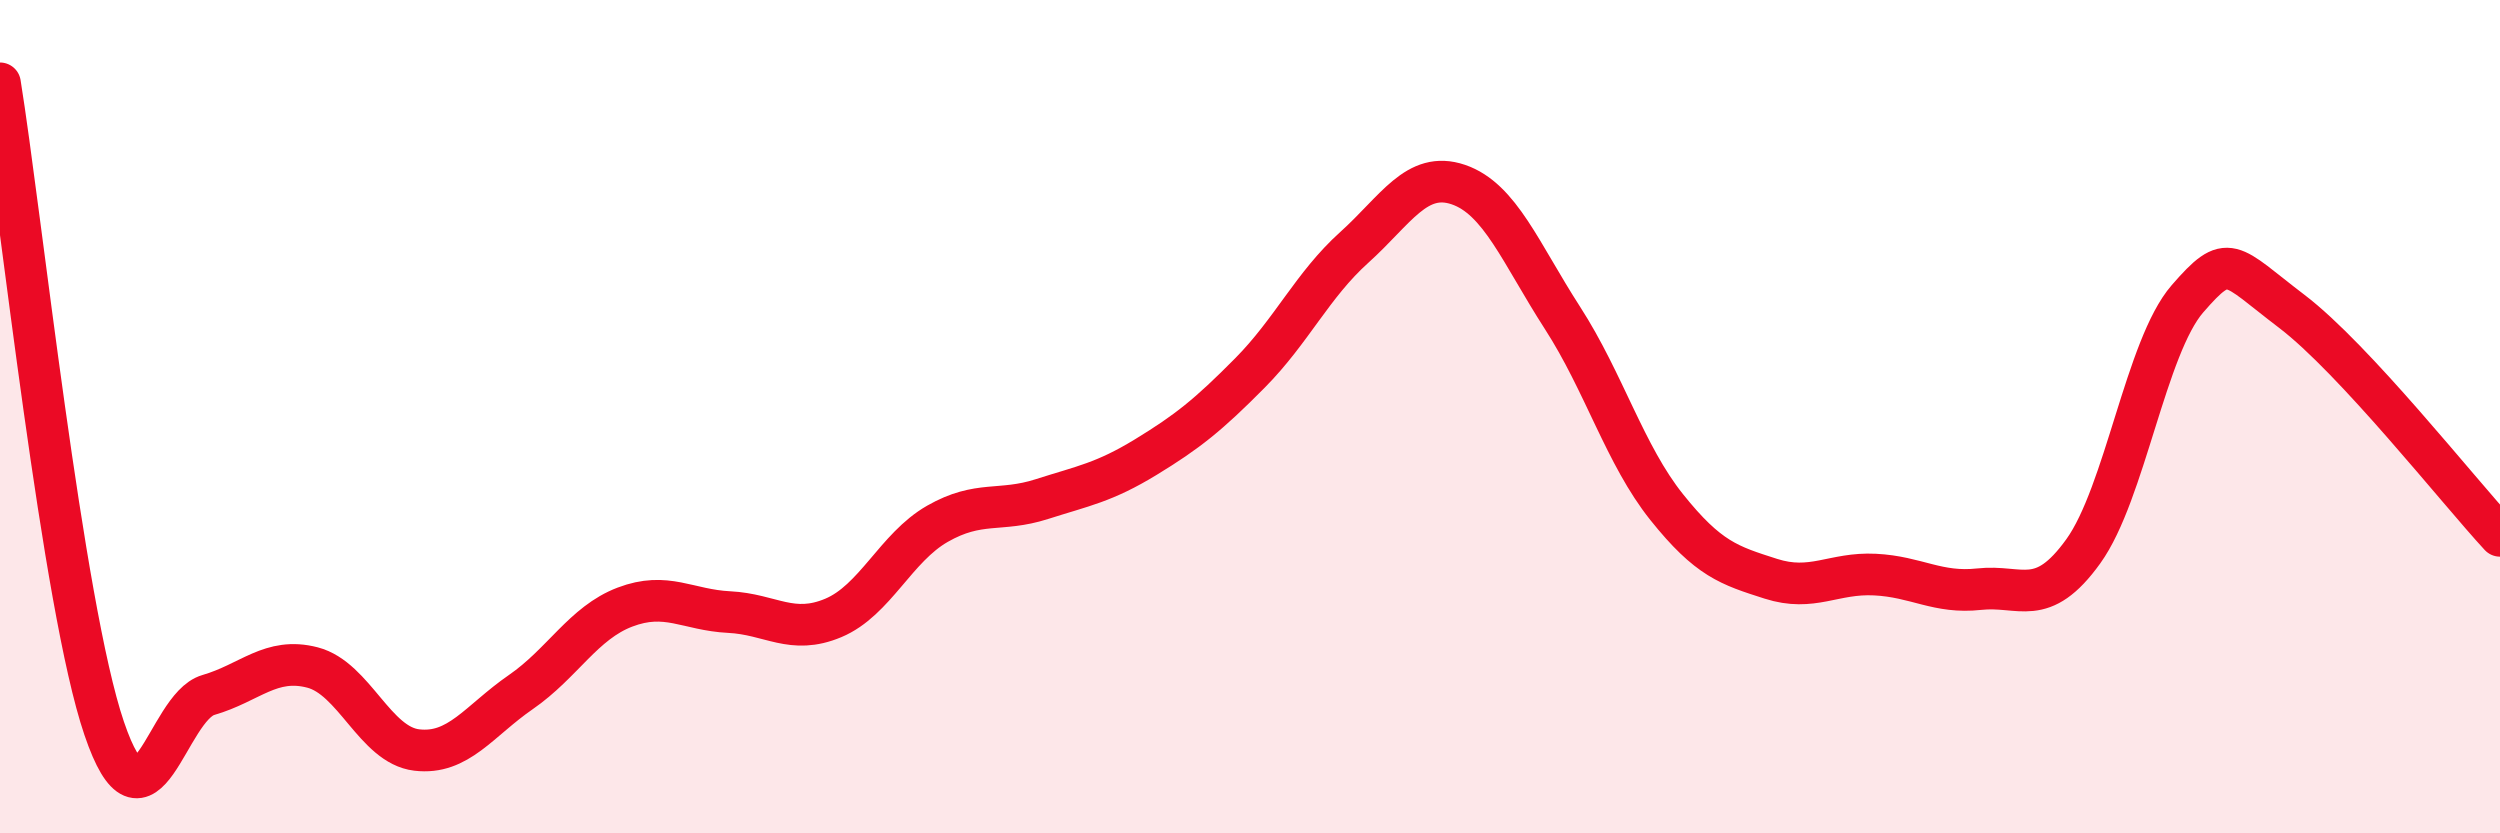
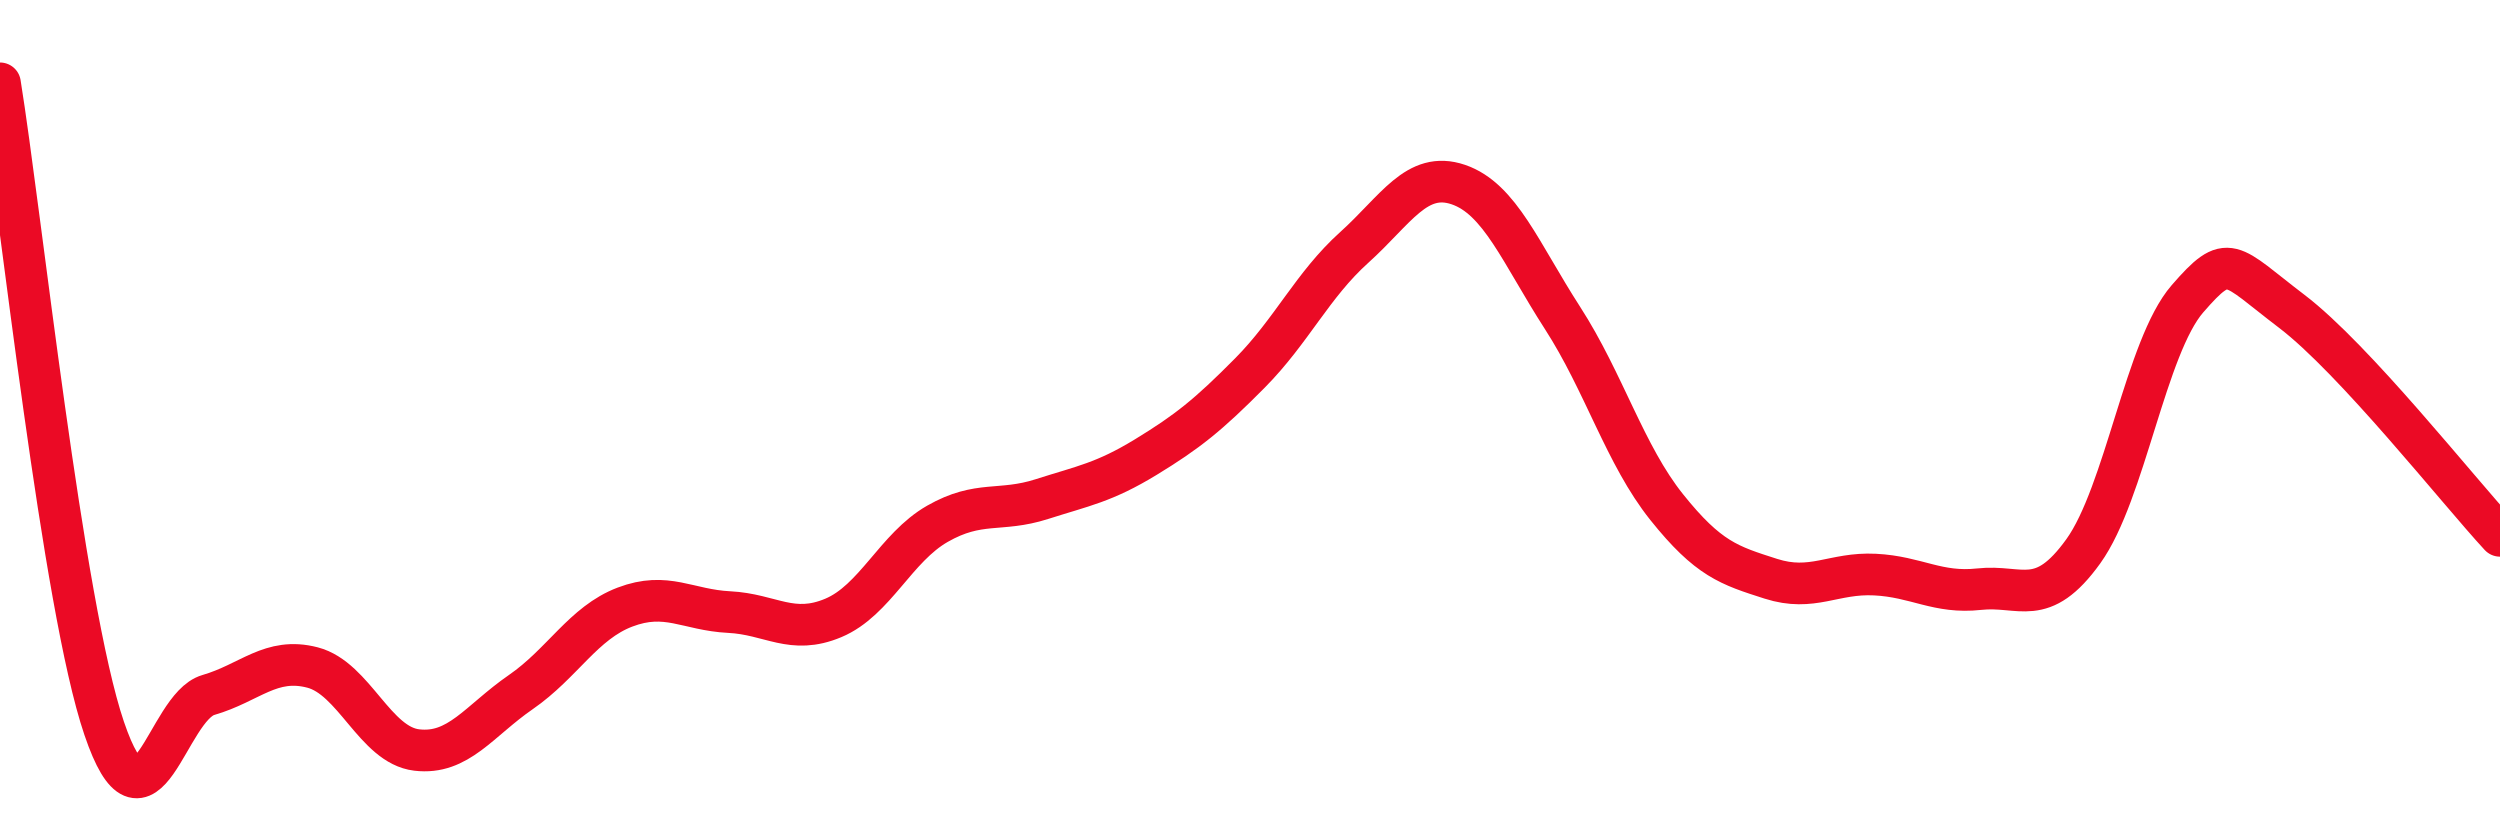
<svg xmlns="http://www.w3.org/2000/svg" width="60" height="20" viewBox="0 0 60 20">
-   <path d="M 0,2 C 0.5,5.1 1.5,14.54 2.5,17.48 C 3.5,20.42 4,16.97 5,16.68 C 6,16.39 6.5,15.76 7.5,16.02 C 8.5,16.28 9,17.88 10,18 C 11,18.12 11.5,17.3 12.5,16.61 C 13.5,15.92 14,14.95 15,14.57 C 16,14.19 16.5,14.64 17.5,14.69 C 18.5,14.74 19,15.25 20,14.83 C 21,14.41 21.5,13.14 22.5,12.57 C 23.5,12 24,12.3 25,11.98 C 26,11.66 26.5,11.58 27.5,10.97 C 28.5,10.36 29,9.96 30,8.95 C 31,7.94 31.5,6.84 32.5,5.94 C 33.5,5.04 34,4.09 35,4.43 C 36,4.77 36.5,6.08 37.5,7.63 C 38.5,9.18 39,10.92 40,12.17 C 41,13.42 41.5,13.57 42.5,13.89 C 43.5,14.21 44,13.74 45,13.79 C 46,13.84 46.5,14.25 47.5,14.14 C 48.5,14.03 49,14.62 50,13.23 C 51,11.84 51.5,8.32 52.5,7.17 C 53.5,6.02 53.5,6.33 55,7.47 C 56.5,8.61 59,11.78 60,12.86L60 20L0 20Z" fill="#EB0A25" opacity="0.1" stroke-linecap="round" stroke-linejoin="round" />
  <path d="M 0,2 C 0.5,5.1 1.5,14.54 2.5,17.48 C 3.5,20.42 4,16.97 5,16.68 C 6,16.39 6.5,15.76 7.5,16.02 C 8.5,16.28 9,17.88 10,18 C 11,18.12 11.5,17.3 12.5,16.61 C 13.5,15.92 14,14.95 15,14.57 C 16,14.19 16.5,14.64 17.5,14.69 C 18.5,14.74 19,15.25 20,14.83 C 21,14.41 21.5,13.14 22.5,12.57 C 23.5,12 24,12.3 25,11.98 C 26,11.66 26.5,11.58 27.5,10.97 C 28.5,10.36 29,9.96 30,8.95 C 31,7.94 31.5,6.84 32.5,5.94 C 33.5,5.04 34,4.09 35,4.43 C 36,4.77 36.5,6.08 37.5,7.63 C 38.5,9.18 39,10.92 40,12.17 C 41,13.42 41.5,13.57 42.5,13.89 C 43.5,14.21 44,13.74 45,13.79 C 46,13.84 46.5,14.25 47.5,14.14 C 48.5,14.03 49,14.62 50,13.23 C 51,11.84 51.5,8.32 52.5,7.17 C 53.5,6.02 53.5,6.33 55,7.47 C 56.5,8.61 59,11.78 60,12.86" stroke="#EB0A25" stroke-width="1" fill="none" stroke-linecap="round" stroke-linejoin="round" />
</svg>